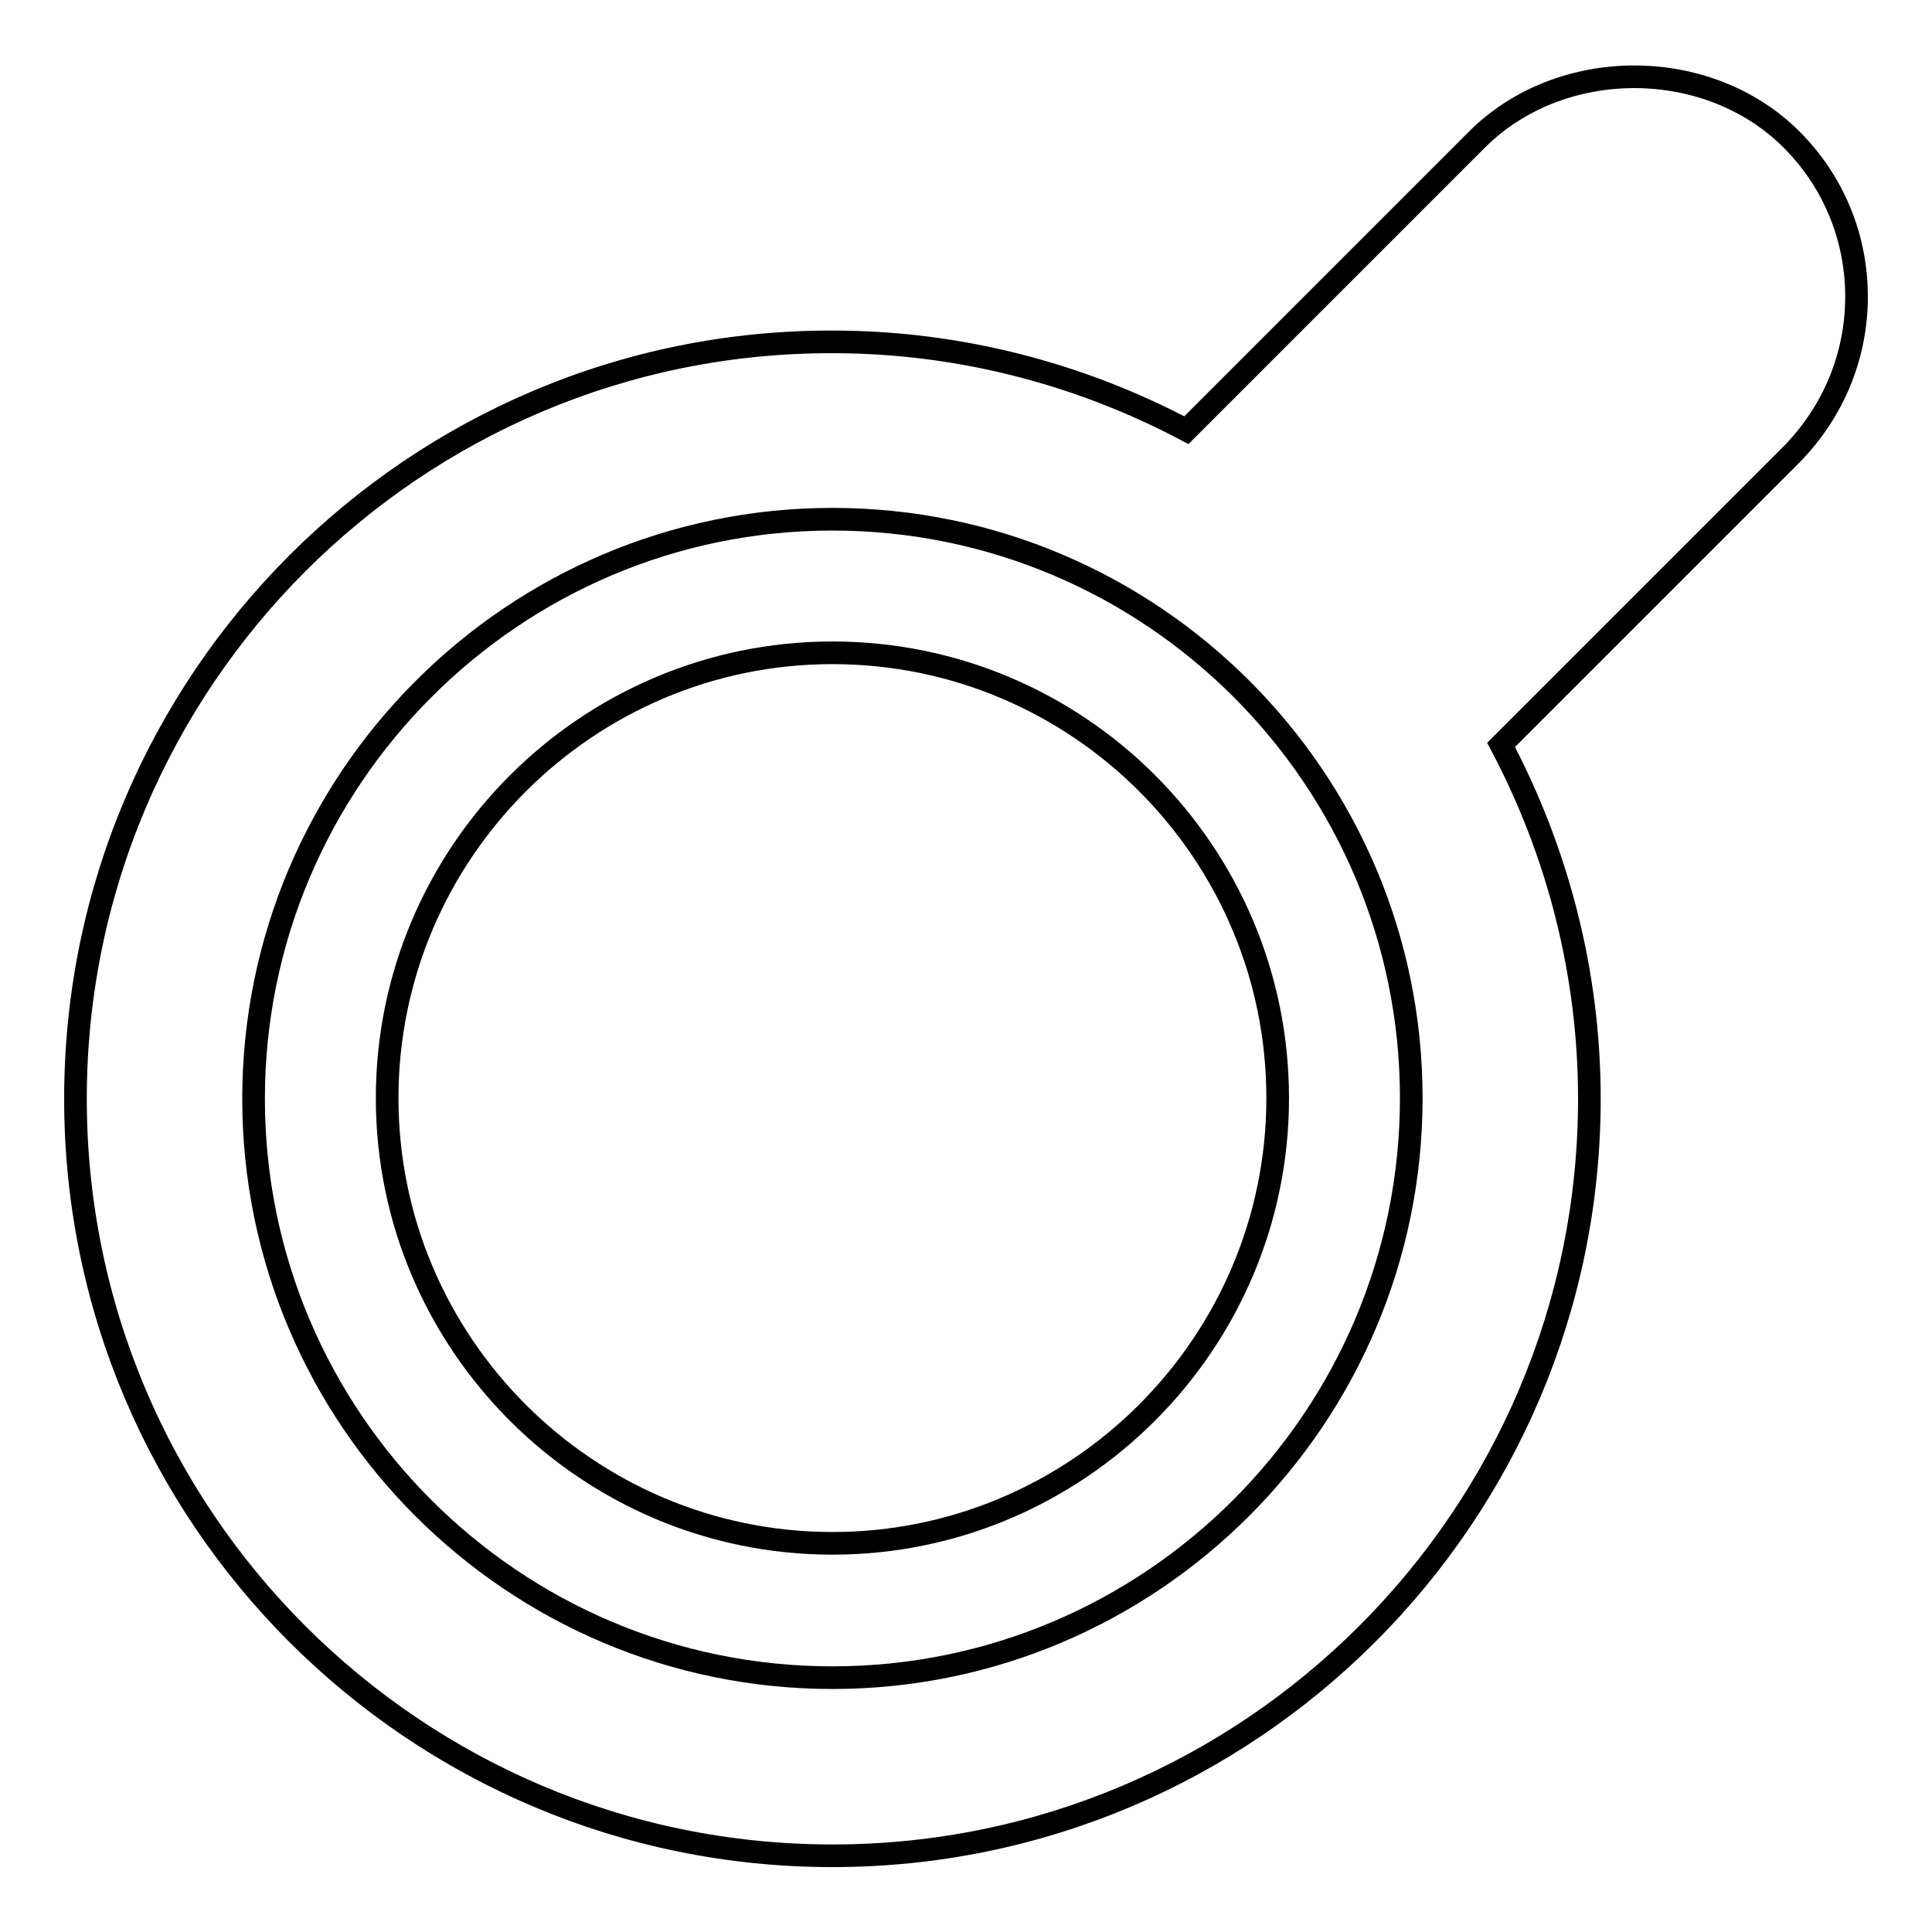
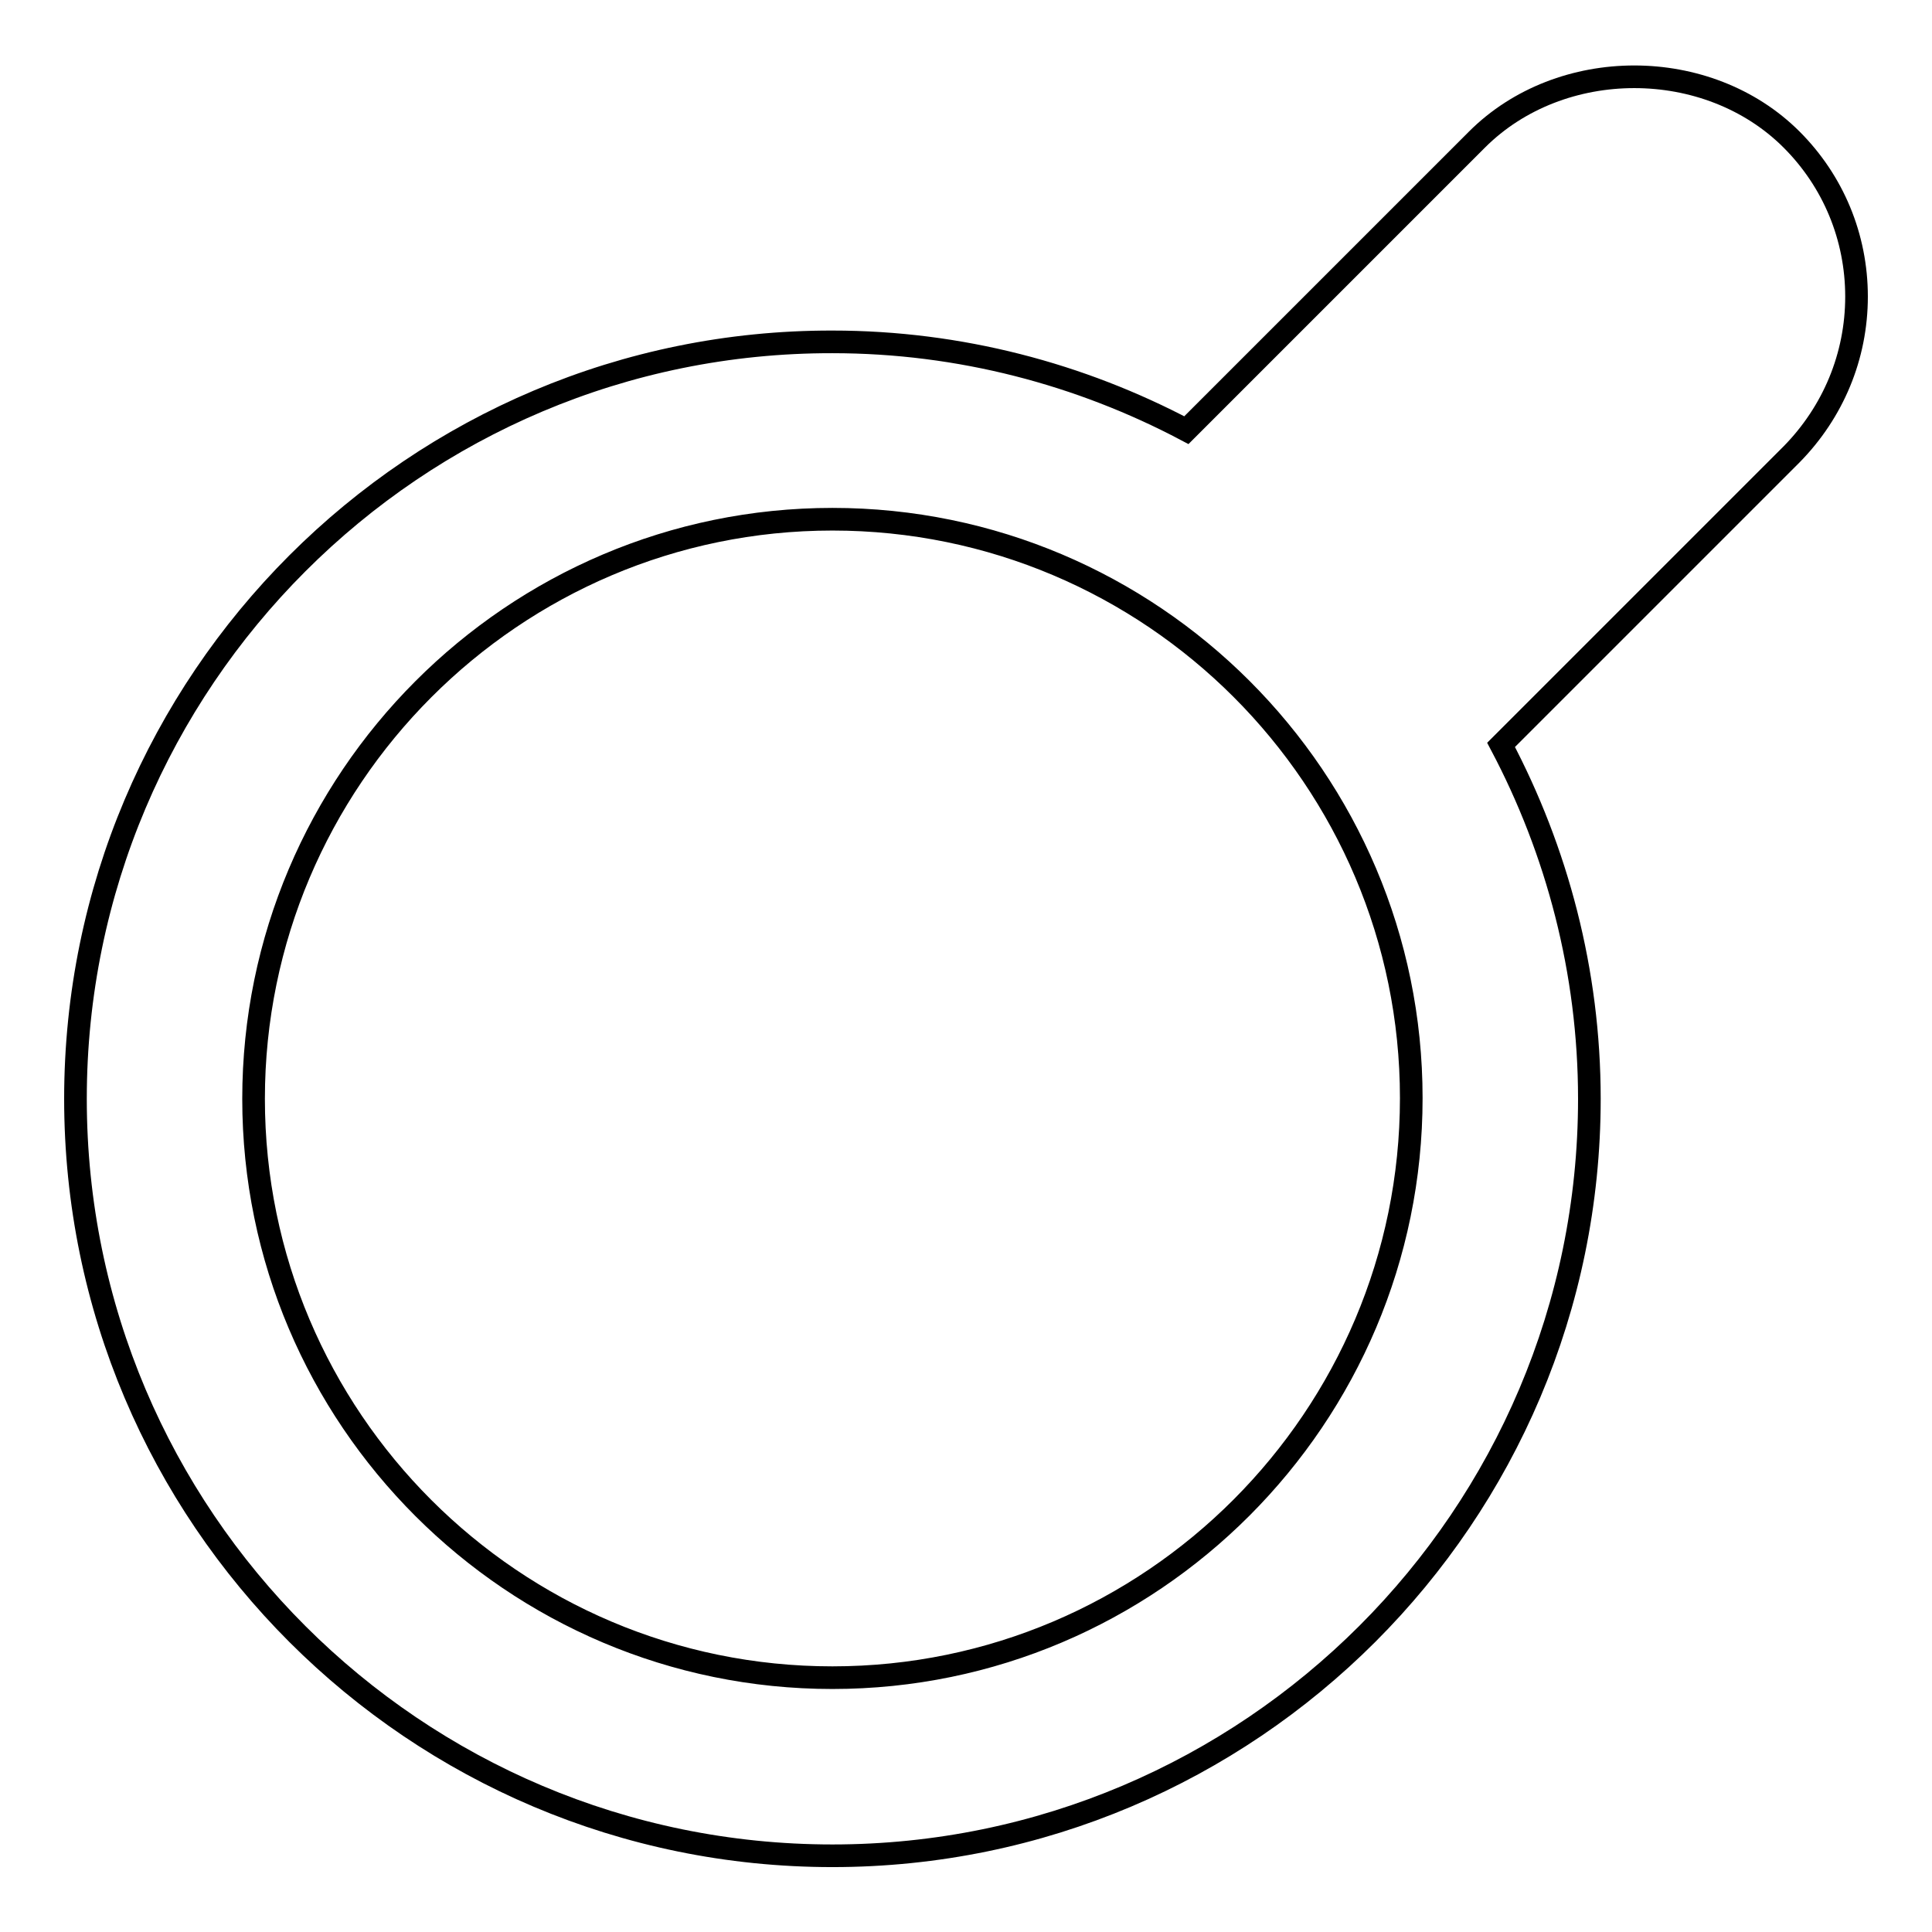
<svg xmlns="http://www.w3.org/2000/svg" version="1.1" x="0px" y="0px" viewBox="0 0 256 256" enable-background="new 0 0 256 256" xml:space="preserve">
  <g>
    <path stroke-width="3" fill-opacity="0" stroke="#000000" d="M246,39.3c0-7.9-3.1-15.3-8.6-20.8c-11.1-11.1-30.6-11.1-41.7,0l-38.5,38.5c-14-7.4-30-11.7-46.9-11.7 C55,45.2,10,90.2,10,145.6s45,100.3,100.3,100.3c55.3,0,100.3-45,100.3-100.3c0-16.9-4.3-32.9-11.7-46.9l38.5-38.5 C242.9,54.6,246,47.2,246,39.3z M110.3,222.3c-42.3,0-76.7-34.4-76.7-76.7S68,68.8,110.3,68.8c42.3,0,76.7,34.4,76.7,76.7 S152.6,222.3,110.3,222.3z" />
-     <path stroke-width="3" fill-opacity="0" stroke="#000000" d="M110.3,86.5c-32.5,0-59,26.5-59,59s26.5,59,59,59c32.5,0,59-26.5,59-59C169.3,113,142.9,86.5,110.3,86.5 L110.3,86.5z" />
  </g>
</svg>